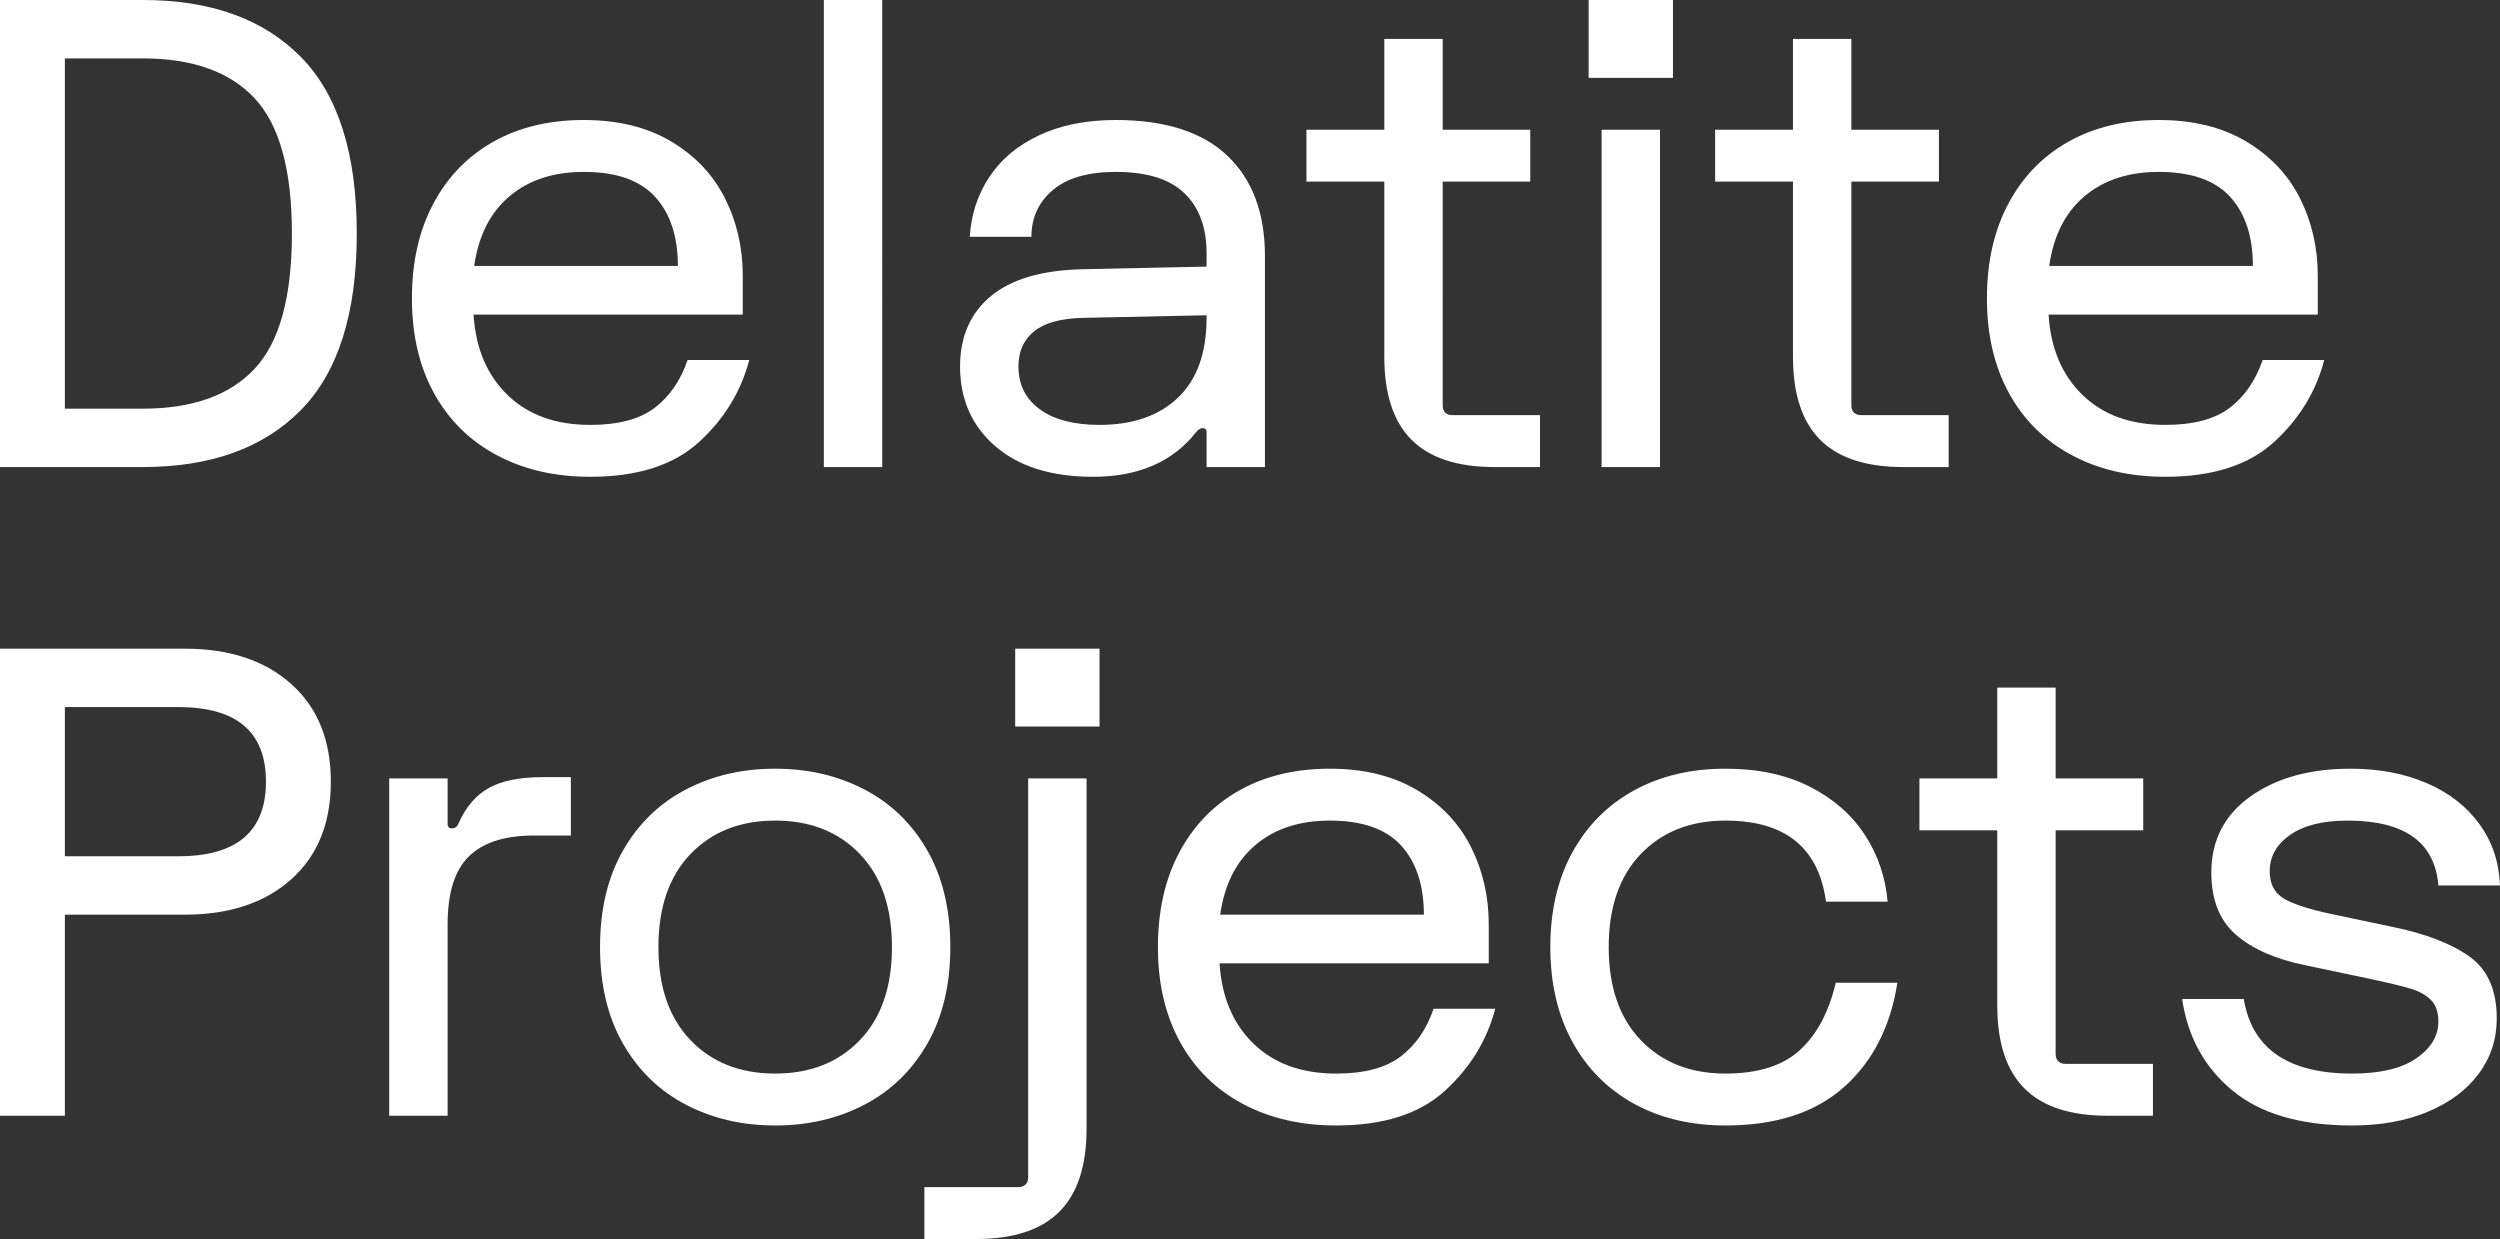
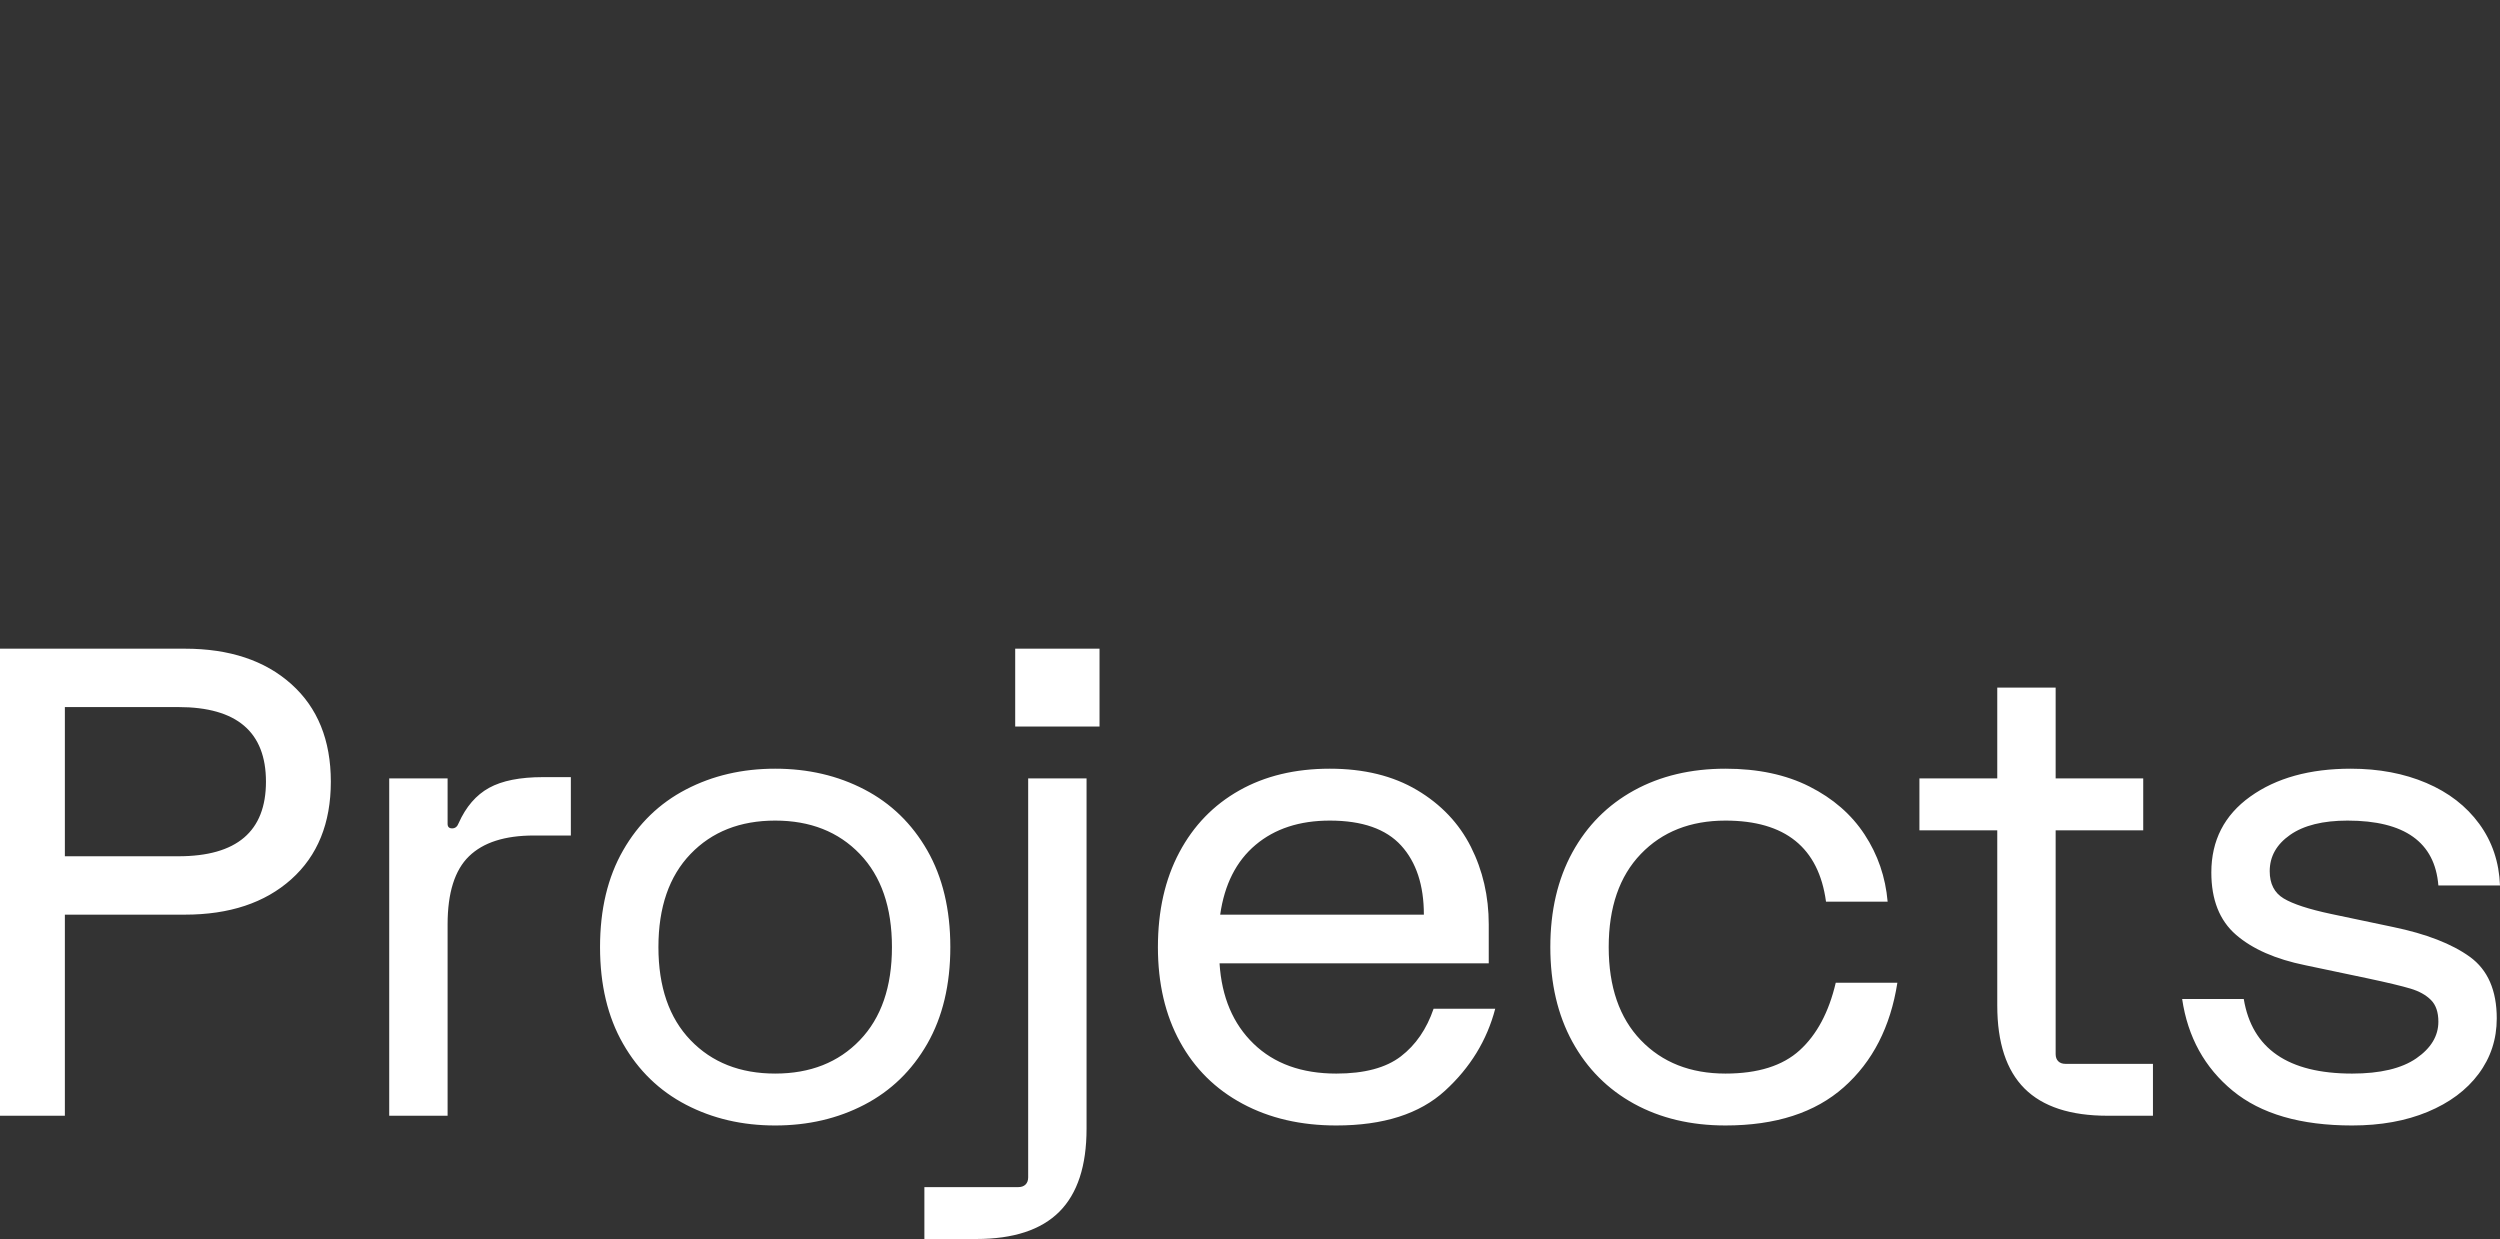
<svg xmlns="http://www.w3.org/2000/svg" id="b" data-name="Layer 2" width="53.955" height="26.74" viewBox="0 0 53.955 26.74">
  <rect x="0" y="0" width="53.955" height="26.74" fill="#333333" stroke="none" />
  <g id="c" data-name="Layer 1">
    <g>
      <path d="M50.735,16.59c-.887,0-1.61.201-2.17.602s-.84.947-.84,1.638c0,.588.177,1.036.532,1.344.355.308.854.527,1.498.658l1.33.28c.439.093.751.168.938.224.187.056.334.138.441.245.108.107.161.264.161.469,0,.308-.159.572-.476.791s-.779.329-1.386.329c-1.381,0-2.161-.537-2.338-1.61h-1.33c.121.821.485,1.482,1.092,1.981s1.465.749,2.576.749c.616,0,1.16-.098,1.631-.294.471-.196.838-.469,1.099-.819.261-.35.392-.749.392-1.197,0-.607-.194-1.05-.581-1.33-.387-.28-.94-.495-1.659-.644l-1.33-.28c-.485-.103-.828-.215-1.029-.336-.201-.121-.301-.317-.301-.588,0-.317.147-.579.441-.784.294-.205.707-.308,1.239-.308,1.232,0,1.885.467,1.96,1.4h1.33c-.019-.504-.168-.947-.448-1.33s-.66-.677-1.141-.882-1.024-.308-1.631-.308M41.425,17.92h1.68v3.78c0,.803.196,1.4.588,1.792.392.392.99.588,1.792.588h.98v-1.12h-1.89c-.065,0-.116-.019-.154-.056-.037-.037-.056-.089-.056-.154v-4.83h1.89v-1.12h-1.89v-1.96h-1.26v1.96h-1.68v1.12ZM40.949,21.21h-1.33c-.149.635-.408,1.12-.777,1.456-.368.336-.903.504-1.603.504-.756,0-1.365-.24-1.827-.721-.462-.481-.693-1.15-.693-2.009s.231-1.528.693-2.009c.462-.481,1.071-.721,1.827-.721,1.288,0,2.012.583,2.17,1.75h1.33c-.046-.532-.212-1.015-.497-1.449-.284-.434-.681-.779-1.19-1.036-.508-.257-1.113-.385-1.813-.385-.746,0-1.404.156-1.974.469-.569.313-1.012.758-1.33,1.337-.317.579-.476,1.26-.476,2.044s.159,1.465.476,2.044c.318.579.761,1.024,1.33,1.337.57.313,1.228.469,1.974.469,1.083,0,1.935-.275,2.555-.826.621-.551,1.006-1.302,1.155-2.254M26.334,19.74c.093-.653.347-1.155.763-1.505.415-.35.949-.525,1.603-.525.7,0,1.213.18,1.54.539.326.359.49.856.49,1.491h-4.396ZM24.99,20.44c0,.784.158,1.465.476,2.044.317.579.767,1.024,1.351,1.337.583.313,1.257.469,2.023.469,1.017,0,1.799-.25,2.345-.749s.907-1.09,1.085-1.771h-1.33c-.15.439-.385.782-.707,1.029s-.787.371-1.393.371c-.747,0-1.342-.215-1.785-.644-.444-.429-.689-1.008-.735-1.736h5.81v-.84c0-.607-.129-1.164-.385-1.673-.257-.509-.644-.917-1.162-1.225-.518-.308-1.146-.462-1.883-.462-.747,0-1.398.156-1.953.469-.556.313-.987.758-1.295,1.337-.308.579-.462,1.26-.462,2.044M21.91,15.68h1.82v-1.68h-1.82v1.68ZM21.07,26.74c.802,0,1.4-.196,1.792-.588.392-.392.588-.989.588-1.792v-7.56h-1.26v8.61c0,.065-.019.117-.056.154-.038.037-.089.056-.154.056h-2.03v1.12h1.12ZM16.73,17.71c.756,0,1.365.24,1.827.721.462.481.693,1.15.693,2.009s-.231,1.528-.693,2.009c-.462.481-1.071.721-1.827.721s-1.365-.24-1.827-.721c-.462-.481-.693-1.15-.693-2.009s.231-1.528.693-2.009c.462-.481,1.071-.721,1.827-.721M16.73,16.59c-.71,0-1.351.149-1.925.448-.574.299-1.027.737-1.358,1.316-.332.579-.497,1.274-.497,2.086s.165,1.507.497,2.086c.331.579.784,1.017,1.358,1.316.574.299,1.215.448,1.925.448s1.351-.149,1.925-.448c.574-.299,1.026-.737,1.358-1.316.331-.579.497-1.274.497-2.086s-.166-1.507-.497-2.086c-.332-.579-.784-1.017-1.358-1.316s-1.216-.448-1.925-.448M8.4,24.08h1.26v-4.13c0-.681.154-1.171.462-1.47.308-.299.774-.448,1.4-.448h.798v-1.26h-.602c-.495,0-.882.077-1.162.231-.28.154-.5.408-.658.763-.028.075-.075.112-.14.112-.066,0-.098-.033-.098-.098v-.98h-1.26v7.28ZM1.4,18.48v-3.22h2.45c1.26,0,1.89.537,1.89,1.61s-.63,1.61-1.89,1.61H1.4ZM0,24.08h1.4v-4.34h2.59c.961,0,1.727-.254,2.296-.763.569-.509.854-1.211.854-2.107s-.285-1.598-.854-2.107c-.569-.509-1.335-.763-2.296-.763H0v10.08Z" fill="#fff" />
-       <path d="M44.226,5.74c.093-.653.347-1.155.763-1.505.415-.35.949-.525,1.603-.525.7,0,1.213.18,1.54.539.326.359.49.856.49,1.491h-4.396ZM42.882,6.44c0,.784.158,1.465.476,2.044.317.579.767,1.024,1.351,1.337.583.313,1.257.469,2.023.469,1.017,0,1.799-.25,2.345-.749s.907-1.09,1.085-1.771h-1.33c-.15.439-.385.782-.707,1.029s-.787.371-1.393.371c-.747,0-1.342-.215-1.785-.644-.444-.429-.689-1.008-.735-1.736h5.81v-.84c0-.607-.129-1.164-.385-1.673-.257-.509-.644-.917-1.162-1.225-.518-.308-1.146-.462-1.883-.462-.747,0-1.398.156-1.953.469-.556.313-.987.758-1.295,1.337-.308.579-.462,1.26-.462,2.044M37.016,3.92h1.68v3.78c0,.803.196,1.4.588,1.792.392.392.989.588,1.792.588h.98v-1.12h-1.89c-.066,0-.117-.019-.154-.056-.038-.037-.056-.089-.056-.154V3.92h1.89v-1.12h-1.89V.84h-1.26v1.96h-1.68v1.12ZM34.286,1.68h1.82V0h-1.82v1.68ZM34.566,10.08h1.26V2.8h-1.26v7.28ZM28.196,3.92h1.68v3.78c0,.803.196,1.4.588,1.792.392.392.989.588,1.792.588h.98v-1.12h-1.89c-.066,0-.117-.019-.154-.056-.038-.037-.056-.089-.056-.154V3.92h1.89v-1.12h-1.89V.84h-1.26v1.96h-1.68v1.12ZM21.98,7.91c0-.327.114-.581.343-.763.228-.182.581-.278,1.057-.287l2.66-.056v.056c0,.756-.206,1.33-.616,1.722-.411.392-.976.588-1.694.588-.551,0-.98-.112-1.288-.336s-.462-.532-.462-.924M20.72,7.91c0,.709.254,1.283.763,1.722.508.439,1.211.658,2.107.658.98,0,1.722-.322,2.226-.966.046-.056.093-.084.14-.084.056,0,.084.028.084.084v.756h1.26v-4.55c0-.933-.271-1.657-.812-2.17-.542-.513-1.344-.77-2.408-.77-.635,0-1.186.11-1.652.329-.467.219-.826.52-1.078.903s-.392.812-.42,1.288h1.33c0-.411.154-.747.462-1.008.308-.261.76-.392,1.358-.392.672,0,1.166.154,1.484.462.317.308.476.737.476,1.288v.294l-2.66.056c-.887.019-1.552.212-1.995.581-.444.369-.665.875-.665,1.519M17.78,10.08h1.26V0h-1.26v10.08ZM10.234,5.74c.093-.653.347-1.155.763-1.505.415-.35.949-.525,1.603-.525.7,0,1.213.18,1.54.539.326.359.49.856.49,1.491h-4.396ZM8.89,6.44c0,.784.158,1.465.476,2.044.317.579.767,1.024,1.351,1.337.583.313,1.257.469,2.023.469,1.017,0,1.799-.25,2.345-.749.546-.499.907-1.09,1.085-1.771h-1.33c-.15.439-.385.782-.707,1.029-.322.247-.787.371-1.393.371-.747,0-1.342-.215-1.785-.644-.444-.429-.689-1.008-.735-1.736h5.81v-.84c0-.607-.129-1.164-.385-1.673-.257-.509-.644-.917-1.162-1.225-.518-.308-1.146-.462-1.883-.462-.747,0-1.398.156-1.953.469-.556.313-.987.758-1.295,1.337-.308.579-.462,1.26-.462,2.044M1.4,8.82V1.26h1.68c1.073,0,1.878.287,2.415.861.537.574.805,1.547.805,2.919s-.268,2.345-.805,2.919c-.537.574-1.342.861-2.415.861h-1.68ZM0,10.08h3.08c1.465,0,2.602-.408,3.409-1.225.807-.817,1.211-2.088,1.211-3.815s-.404-2.998-1.211-3.815c-.807-.817-1.944-1.225-3.409-1.225H0v10.08Z" fill="#fff" />
    </g>
  </g>
</svg>